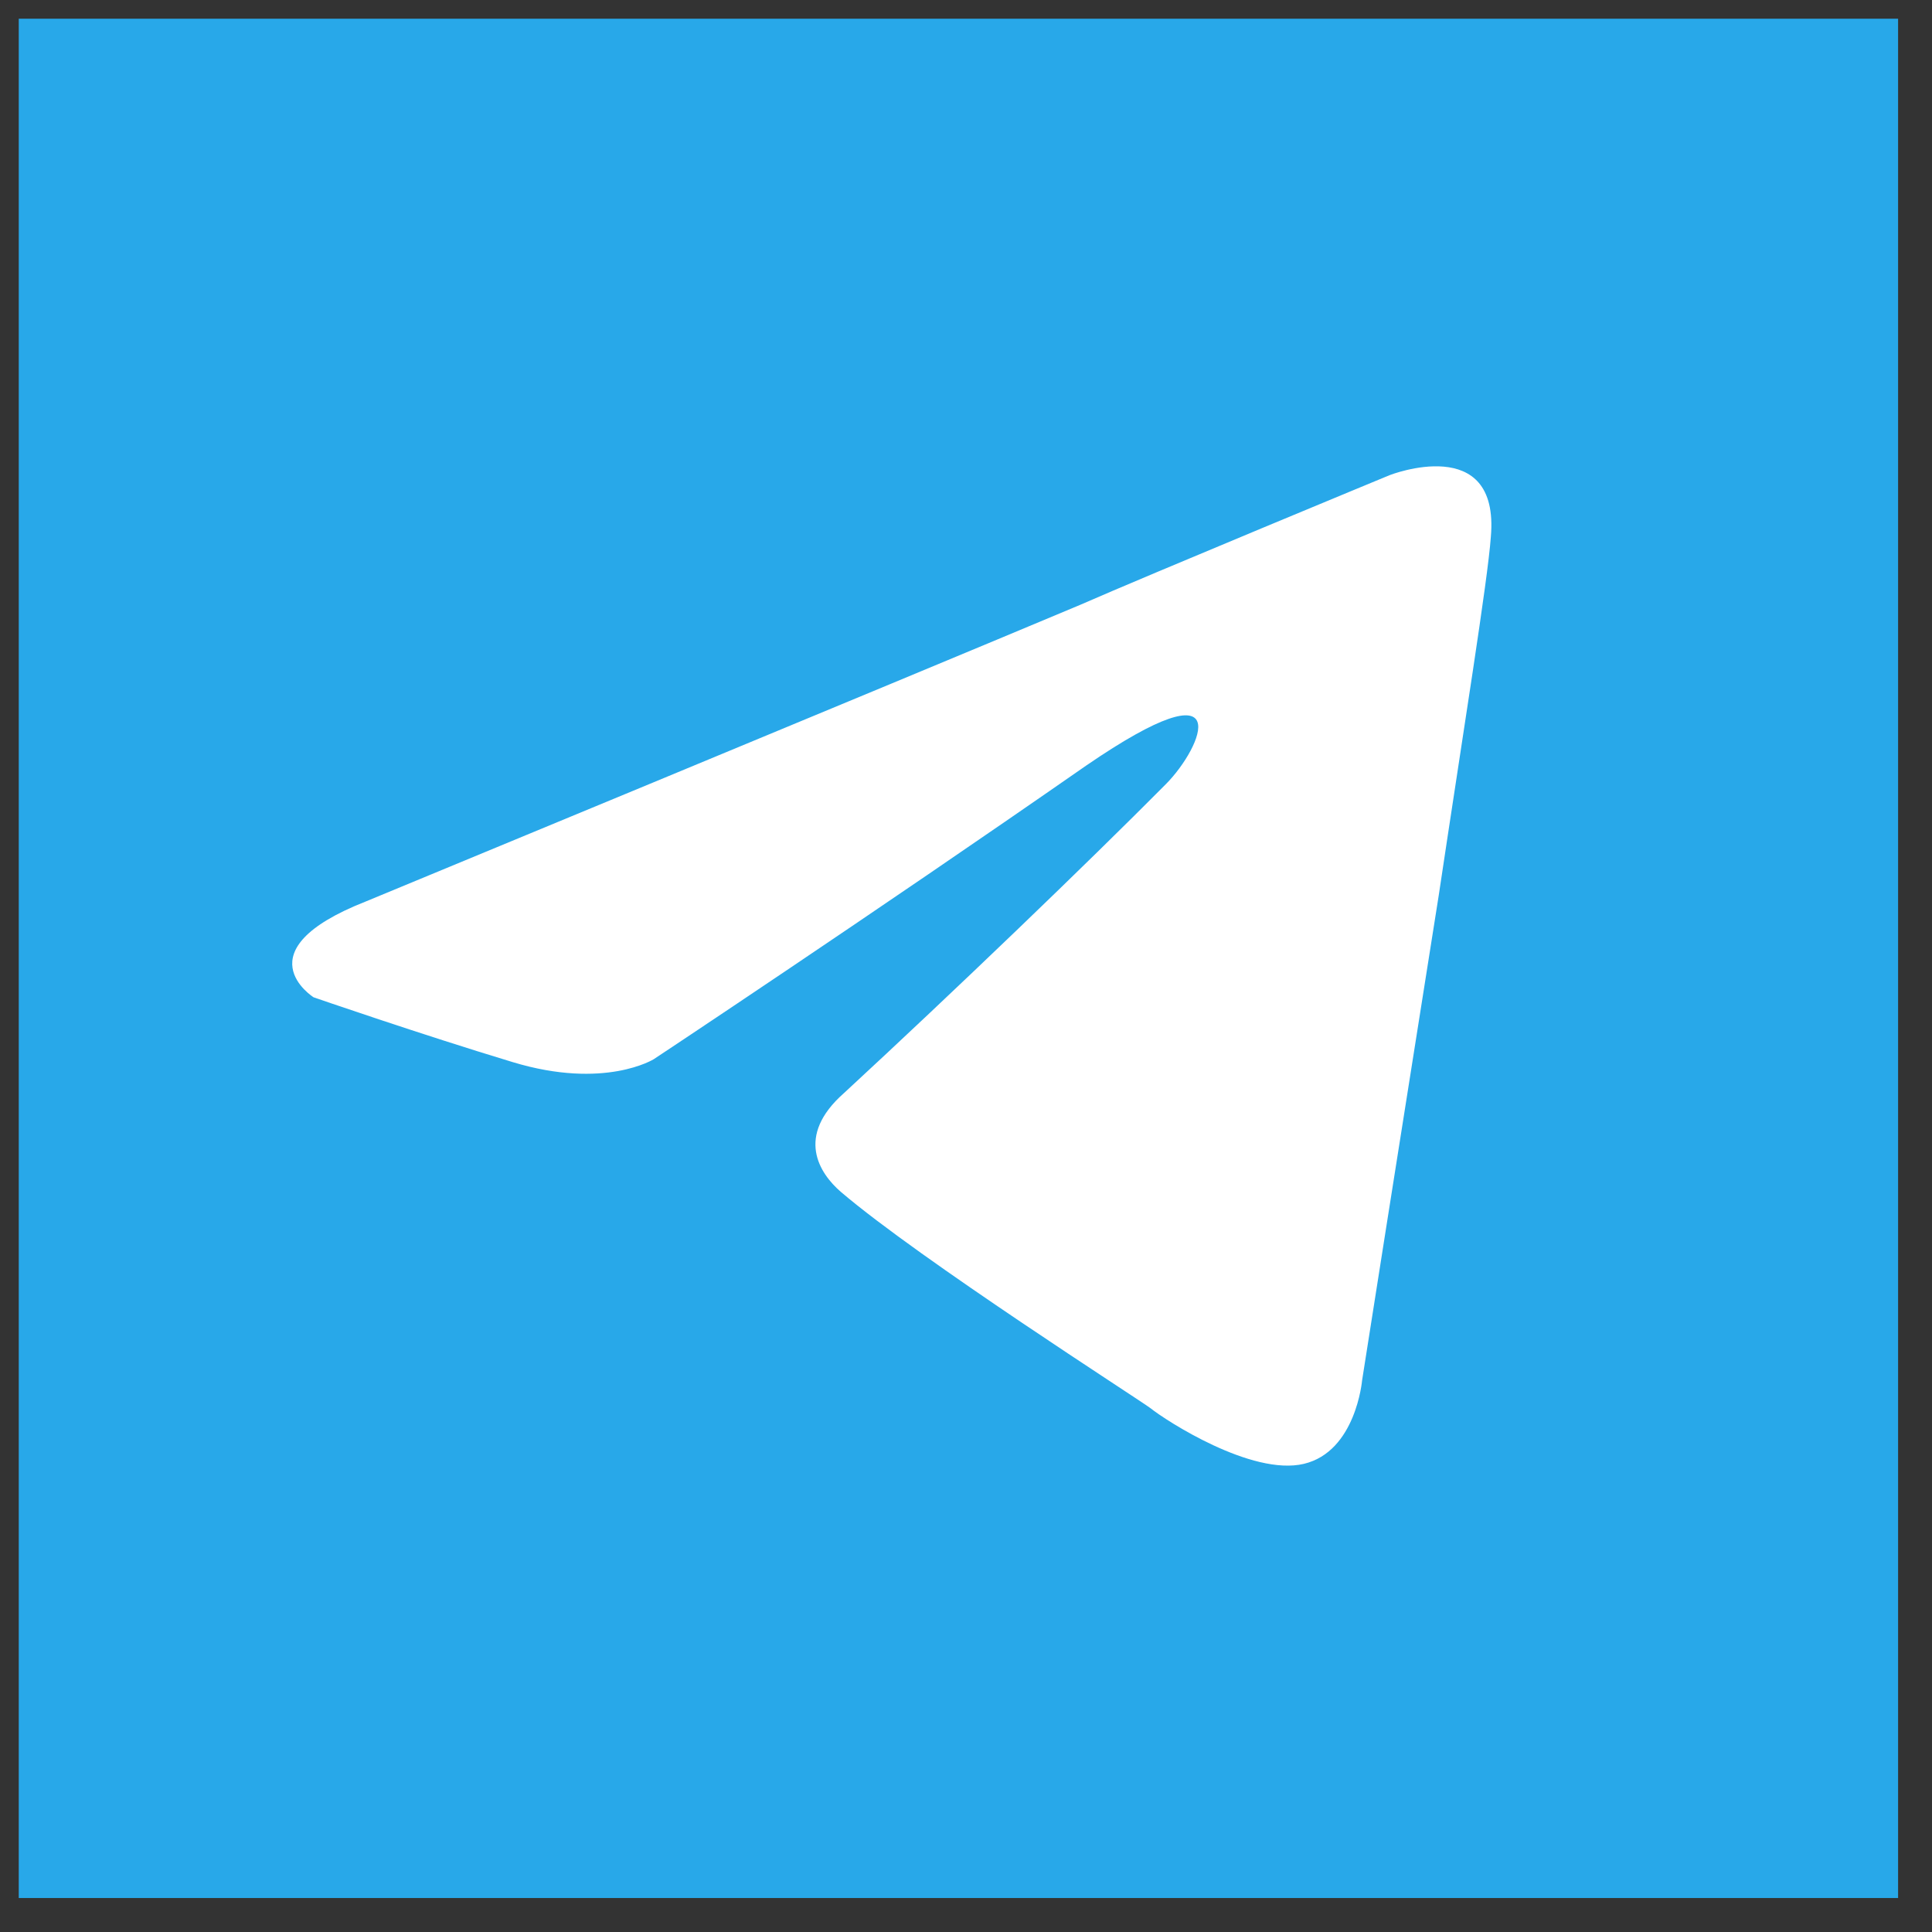
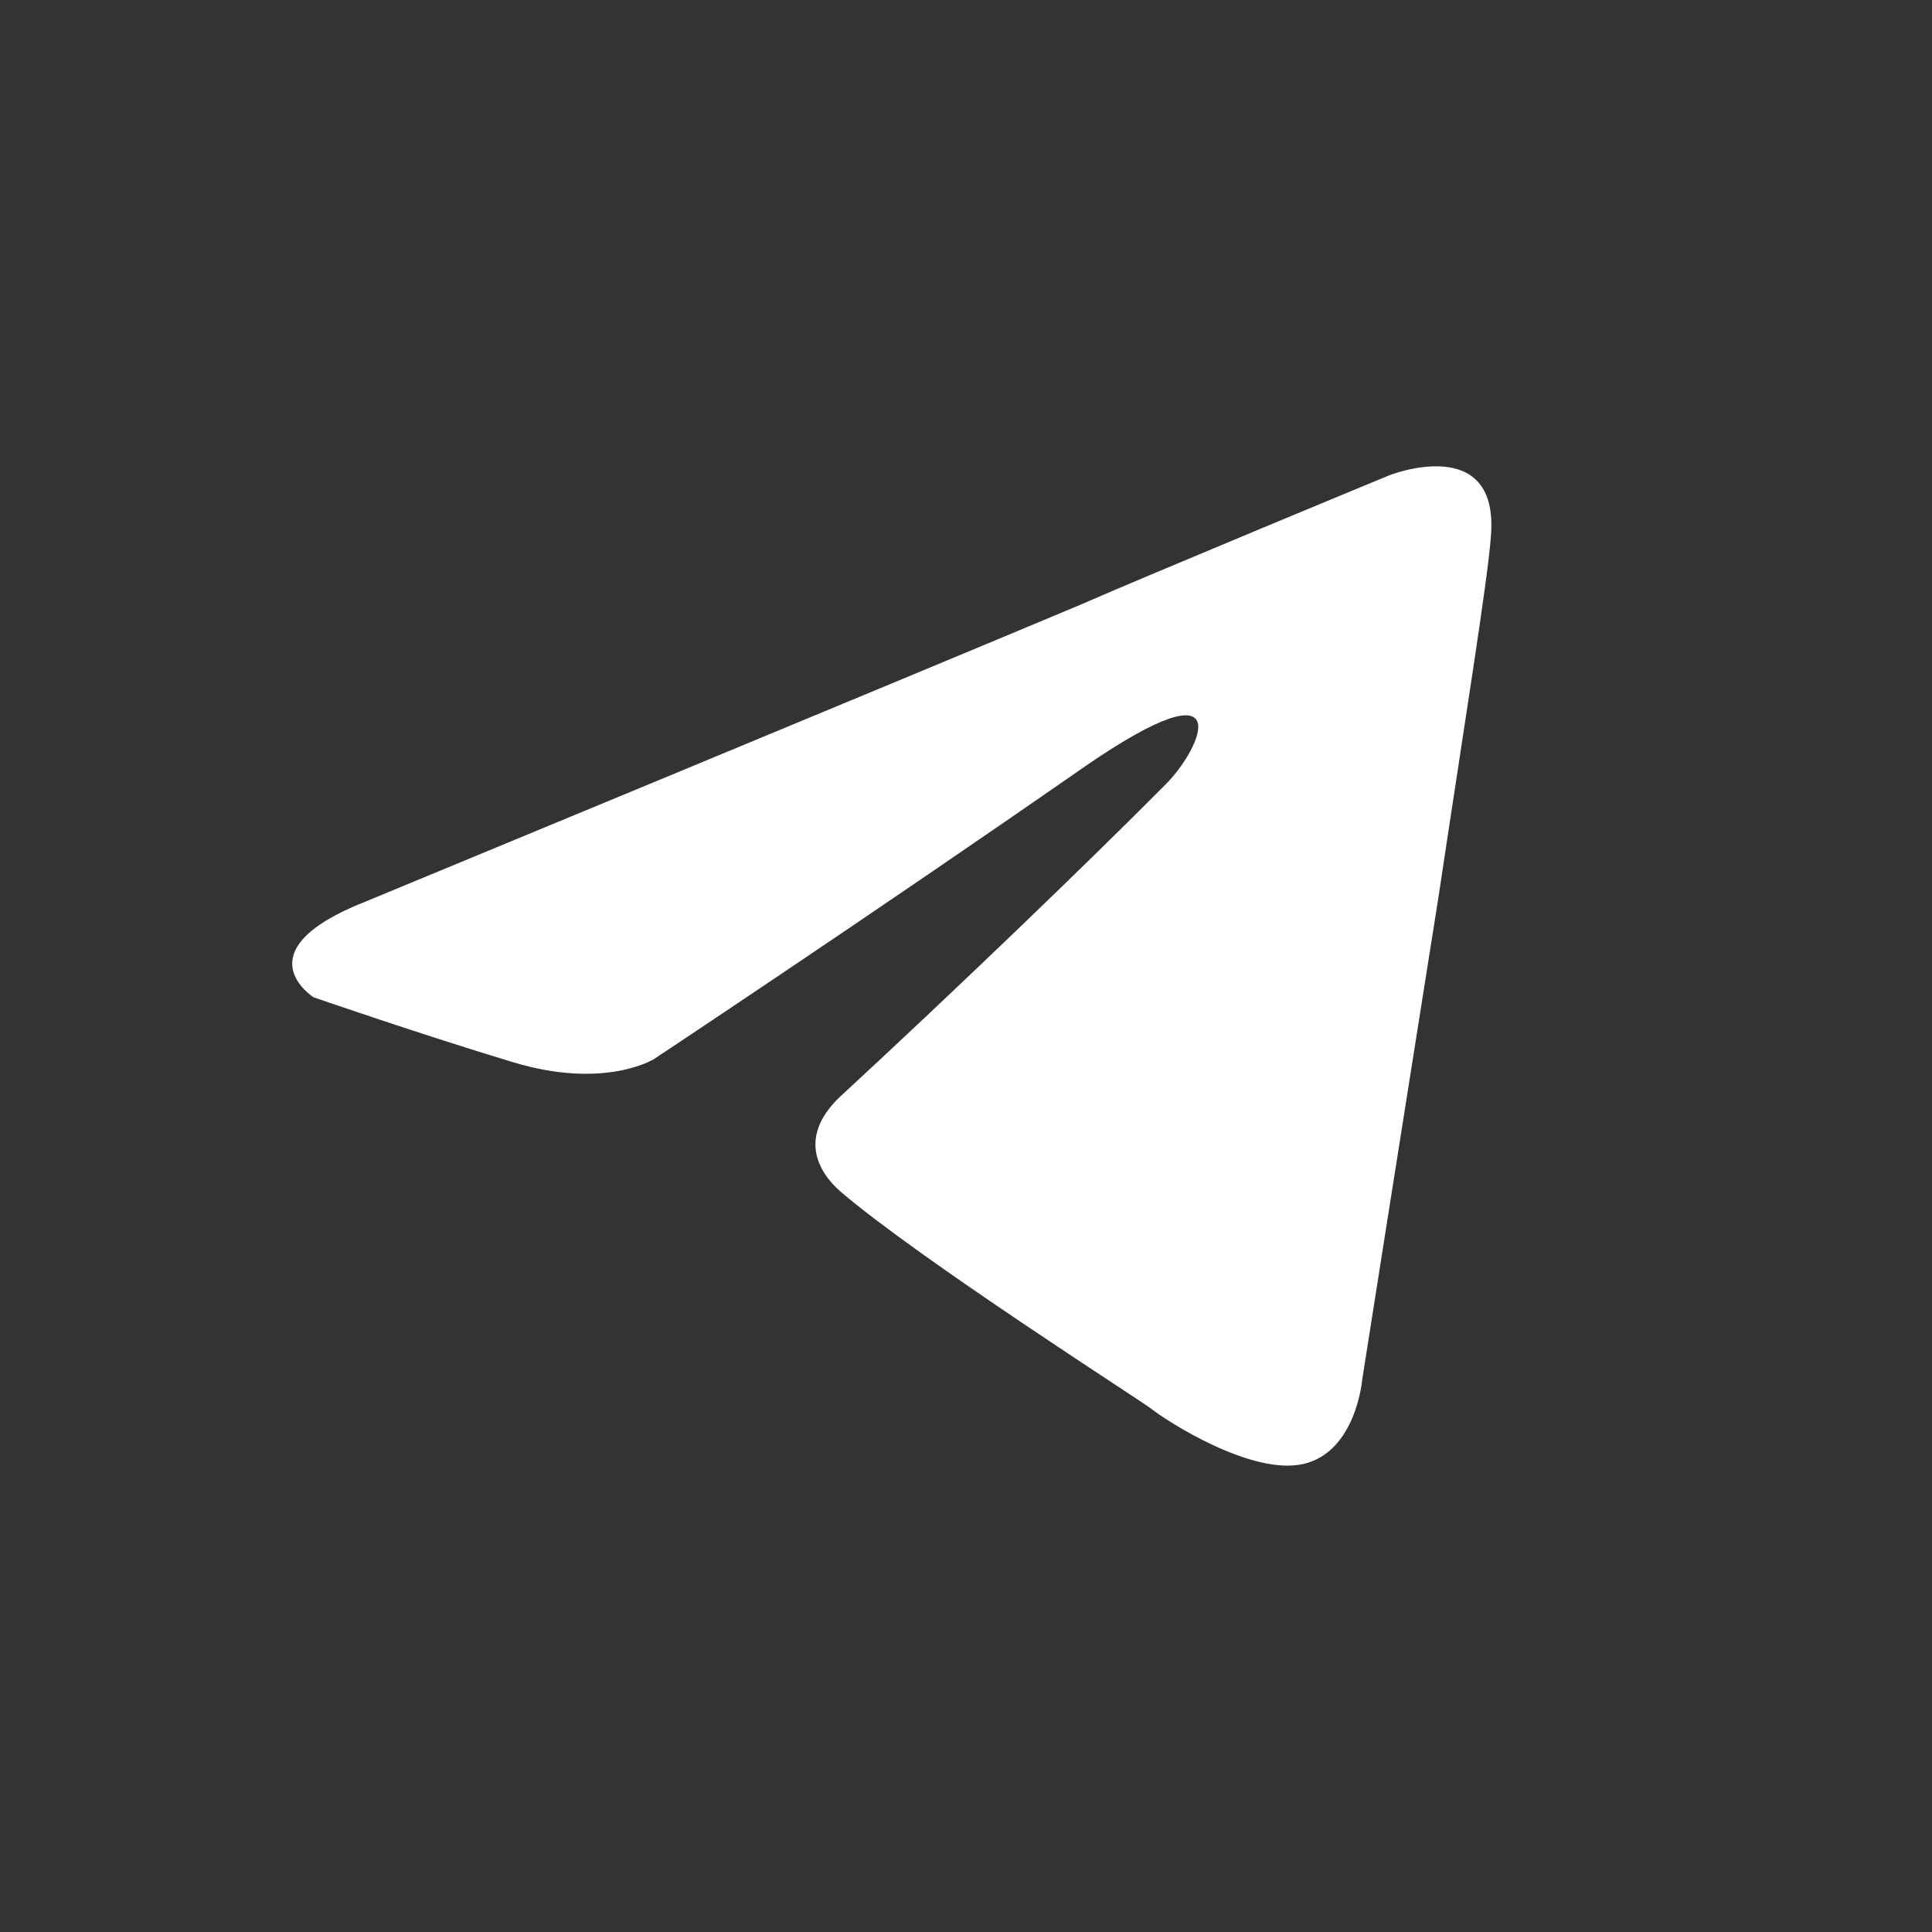
<svg xmlns="http://www.w3.org/2000/svg" viewBox="0 0 58.00 58.00" data-guides="{&quot;vertical&quot;:[],&quot;horizontal&quot;:[]}">
  <rect x="0" y="0" width="58.00" height="58.00" fill="#333333" stroke="none" />
-   <path fill="#28A8E9" width="36" height="36" id="tSvg141990ac60a" title="Rectangle 3" fill-opacity="1" stroke="none" stroke-opacity="1" d="M0.563 0.562H56.982V56.98H0.563Z" />
  <path fill="white" stroke="none" fill-opacity="1" stroke-width="1" stroke-opacity="1" id="tSvg196e2923162" title="Path 3" d="M10.979 27.064C10.979 27.064 26.901 20.479 32.423 18.16C34.54 17.232 41.719 14.264 41.719 14.264C41.719 14.264 45.032 12.965 44.756 16.119C44.664 17.418 43.928 21.962 43.192 26.879C42.087 33.835 40.891 41.441 40.891 41.441C40.891 41.441 40.706 43.575 39.142 43.946C37.578 44.316 35.001 42.647 34.54 42.276C34.172 41.998 27.638 37.824 25.245 35.783C24.601 35.227 23.864 34.114 25.337 32.815C28.65 29.754 32.608 25.951 35.001 23.54C36.105 22.427 37.209 19.829 32.608 22.983C26.073 27.528 19.631 31.795 19.631 31.795C19.631 31.795 18.158 32.722 15.397 31.887C12.636 31.053 9.415 29.94 9.415 29.94C9.415 29.94 7.206 28.548 10.979 27.064Z" style="" />
  <defs />
</svg>